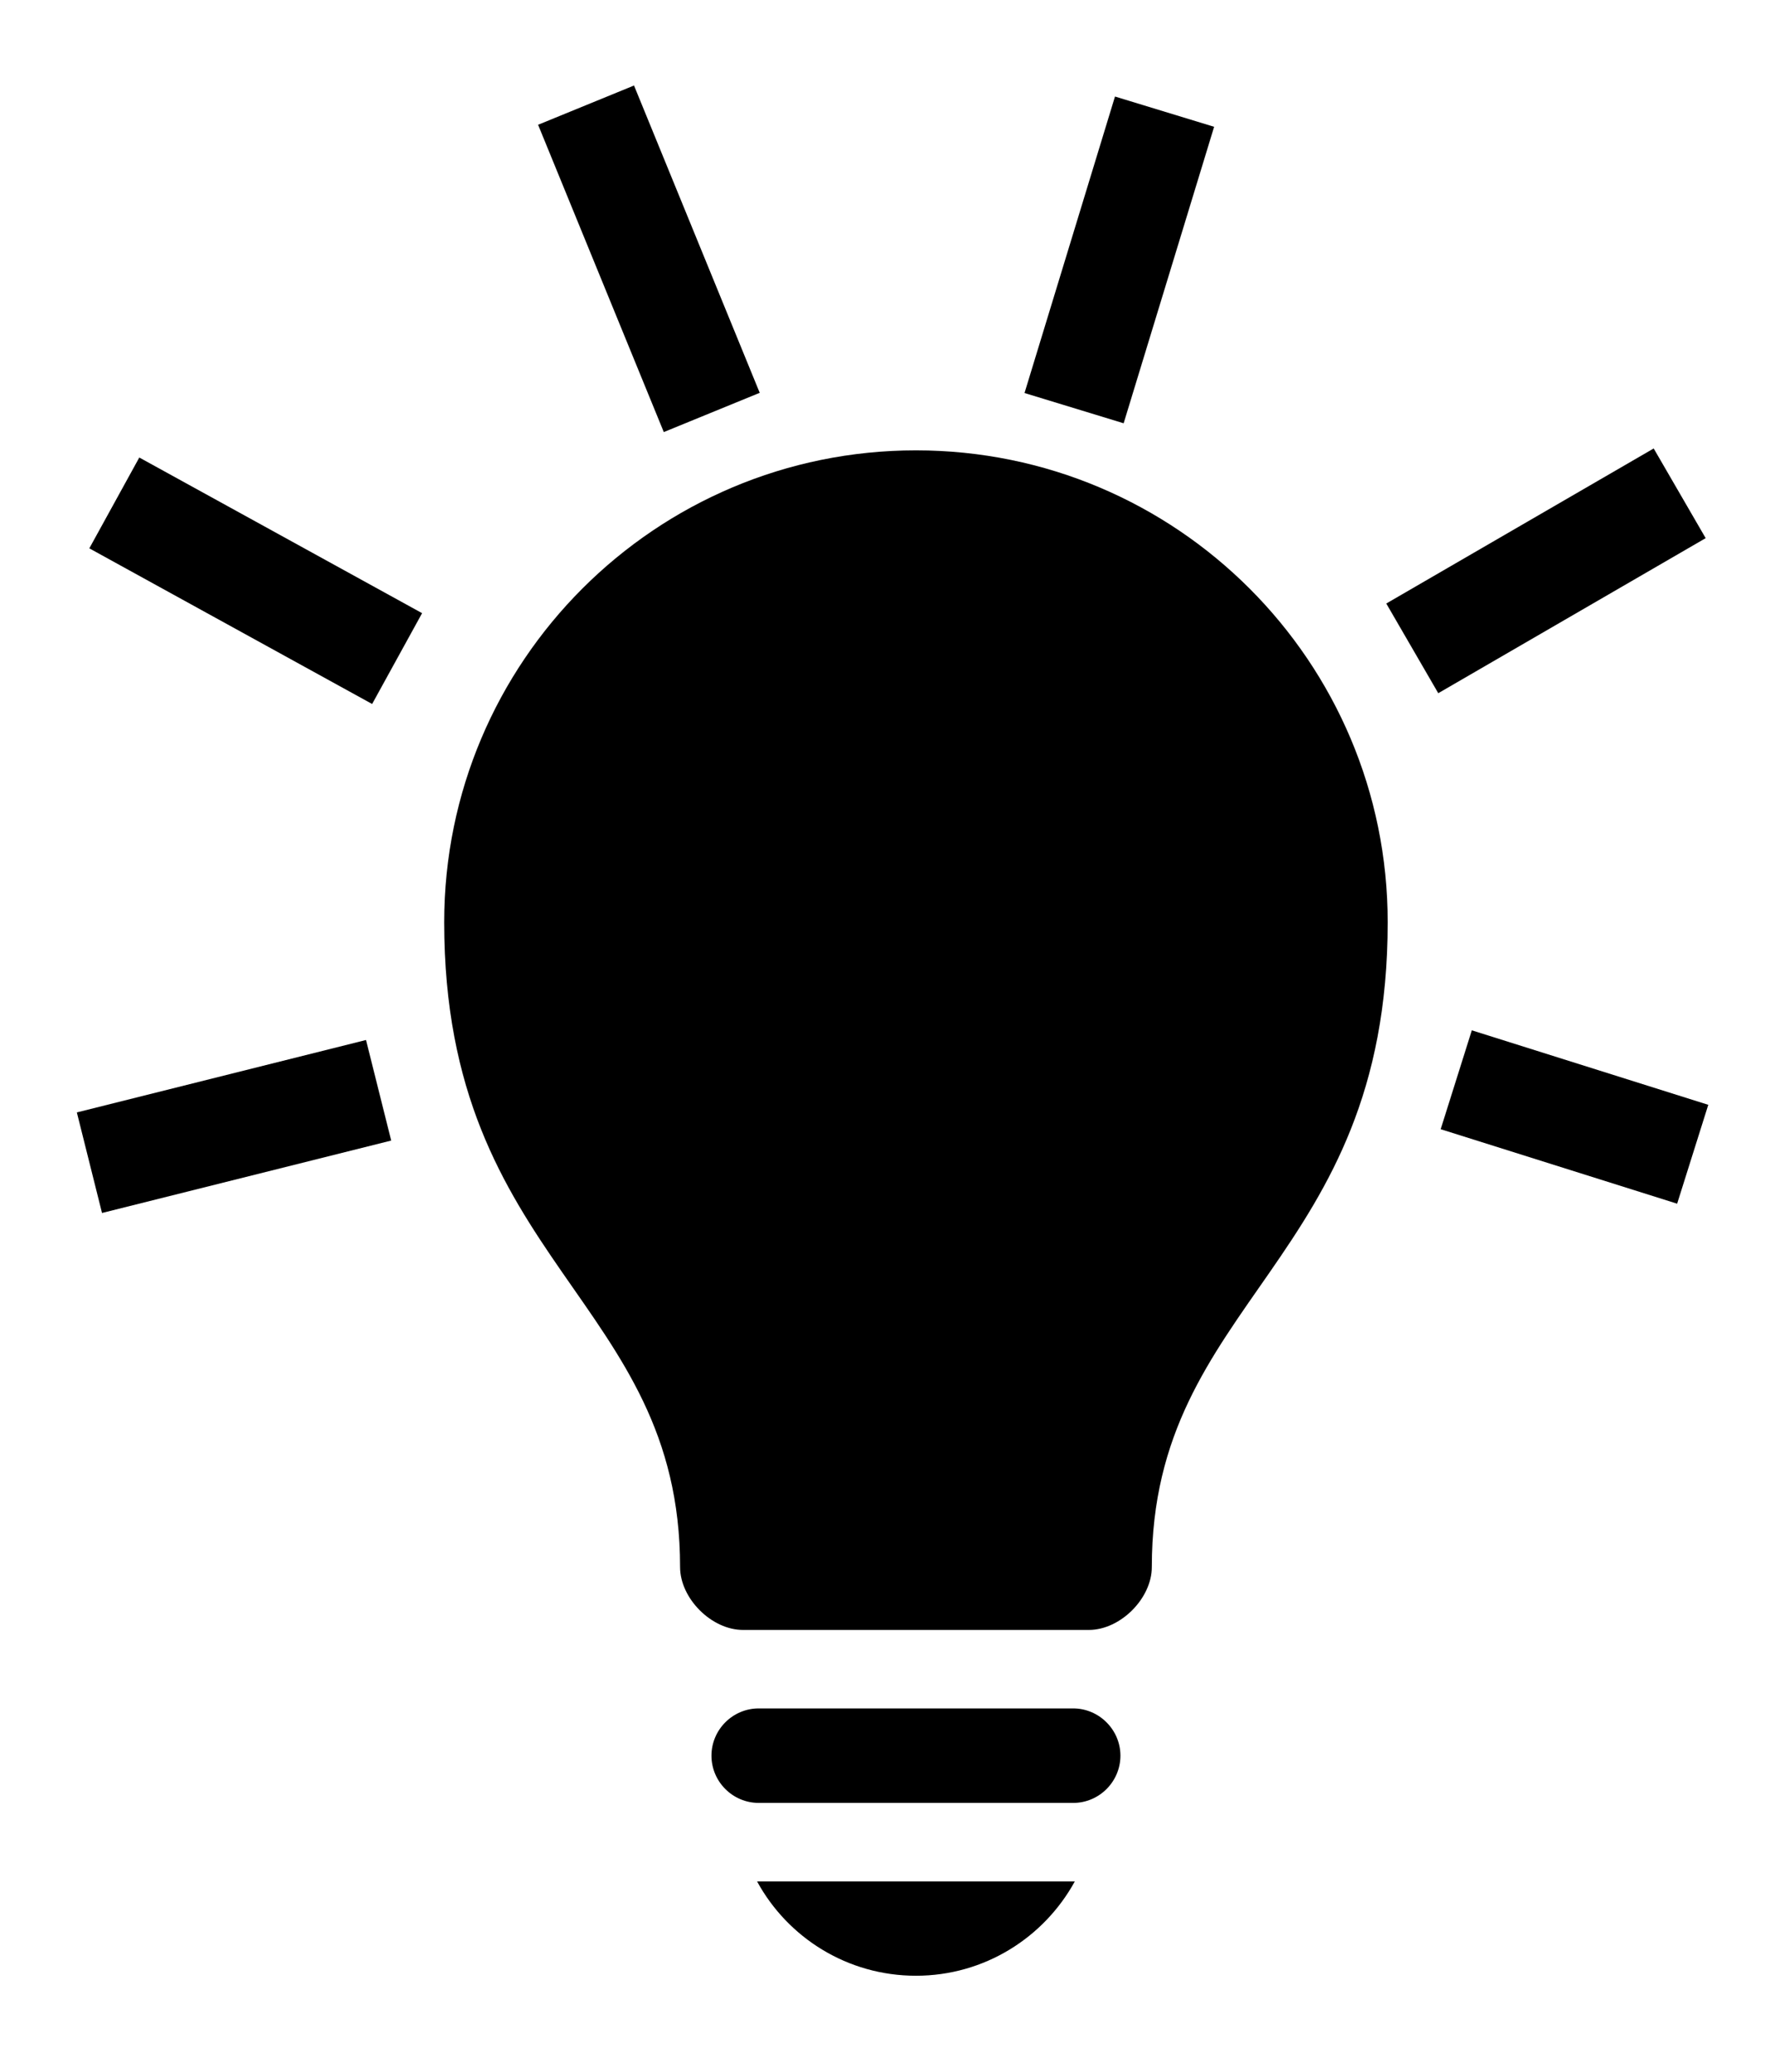
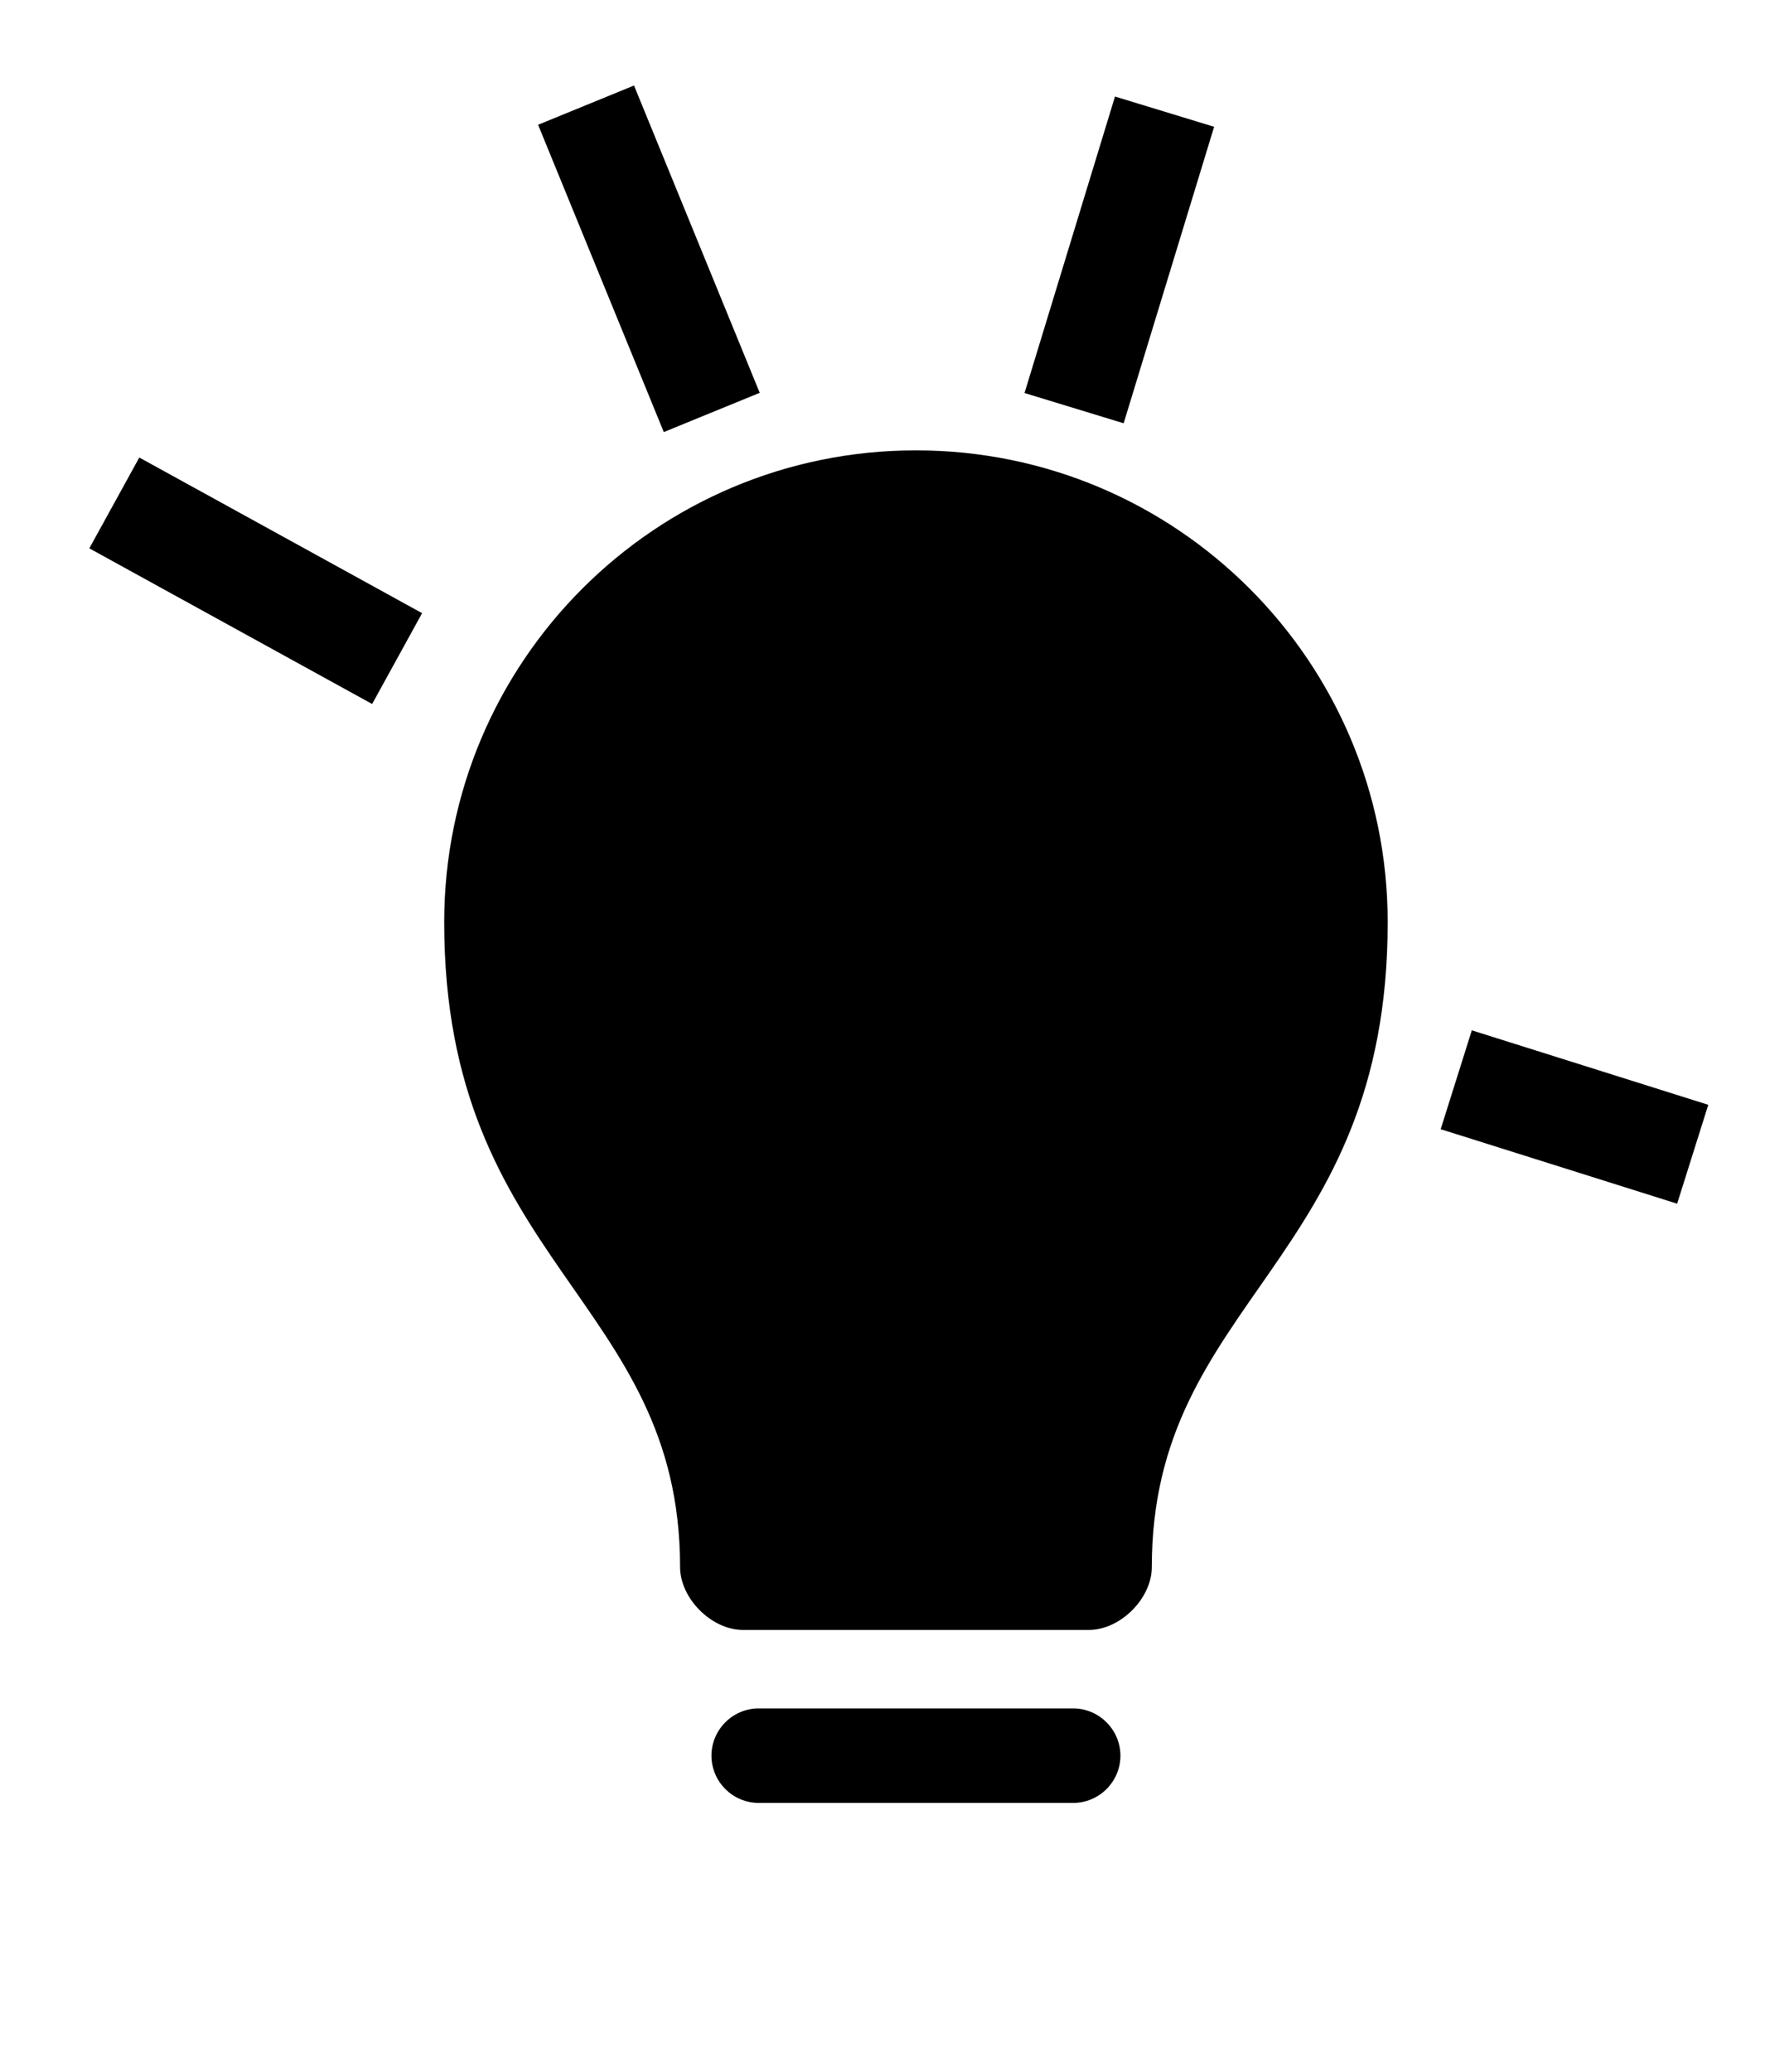
<svg xmlns="http://www.w3.org/2000/svg" version="1.1" x="0px" y="0px" viewBox="0 0 119.54 139.93" style="enable-background:new 0 0 119.54 139.93;" xml:space="preserve">
  <style type="text/css">
	.st0{display:none;}
	.st1{display:inline;fill-rule:evenodd;clip-rule:evenodd;}
	.st2{display:inline;}
	.st3{fill:none;stroke:#000000;stroke-width:7;stroke-miterlimit:10;}
</style>
  <g id="Layer_6" class="st0">
    <path class="st1" d="M75.96,14.15c-0.6-0.45-1.51-0.45-2.11,0.08l-2.49,2.19c-0.53,0.53-1.58,0.6-2.26,0.3l-2.94-1.21   c-0.68-0.23-1.36-1.06-1.36-1.81l-0.15-3.32c-0.08-0.75-0.68-1.43-1.43-1.51h-6.71c-0.75,0.08-1.36,0.75-1.43,1.51l-0.15,3.32   c-0.08,0.75-0.68,1.58-1.36,1.81l-2.94,1.21c-0.68,0.3-1.66,0.23-2.26-0.3l-2.49-2.19c-0.53-0.53-1.51-0.53-2.11-0.08   c0,0-1.43,1.06-2.56,2.19s-2.19,2.56-2.19,2.56c-0.45,0.6-0.45,1.51,0.08,2.11l2.19,2.49c0.53,0.53,0.6,1.58,0.3,2.26l-1.21,2.94   c-0.23,0.68-1.06,1.36-1.81,1.36l-3.32,0.15c-0.75,0.08-1.43,0.68-1.51,1.43v6.71c0.07,0.75,0.75,1.36,1.51,1.43l3.32,0.15   c0.75,0.08,1.58,0.68,1.81,1.36l1.21,2.94c0.3,0.68,0.23,1.66-0.3,2.26l-2.19,2.49c-0.53,0.53-0.53,1.51-0.08,2.11   c0,0,1.06,1.43,2.19,2.56c1.13,1.13,2.56,2.19,2.56,2.19c0.6,0.45,1.51,0.45,2.11-0.08l2.49-2.19c0.53-0.53,1.58-0.6,2.26-0.3   l2.94,1.21c0.68,0.23,1.36,1.06,1.36,1.81l0.15,3.32c0.08,0.75,0.68,1.43,1.43,1.51h6.71c0.75-0.08,1.36-0.75,1.43-1.51l0.15-3.32   c0.08-0.75,0.68-1.58,1.36-1.81l2.94-1.21c0.68-0.3,1.66-0.23,2.26,0.3l2.49,2.19c0.53,0.53,1.51,0.53,2.11,0.08   c0,0,1.43-1.06,2.56-2.19c1.13-1.13,2.19-2.56,2.19-2.56c0.45-0.6,0.45-1.51-0.08-2.11l-2.19-2.49c-0.53-0.53-0.6-1.58-0.3-2.26   l1.21-2.94c0.23-0.68,1.06-1.36,1.81-1.36l3.32-0.15c0.75-0.08,1.43-0.68,1.51-1.43v-6.71c-0.08-0.75-0.75-1.36-1.51-1.43   l-3.32-0.15c-0.75-0.08-1.58-0.68-1.81-1.36l-1.21-2.94c-0.3-0.68-0.23-1.66,0.3-2.26l2.19-2.49c0.53-0.53,0.53-1.51,0.08-2.11   c0,0-1.06-1.43-2.19-2.56C77.4,15.21,75.96,14.15,75.96,14.15L75.96,14.15z M67.67,42.73c-4.3,4.3-11.23,4.3-15.53,0   c-4.3-4.3-4.3-11.23,0-15.53c4.3-4.3,11.23-4.3,15.53,0C71.97,31.49,71.97,38.43,67.67,42.73L67.67,42.73z" />
  </g>
  <g id="Layer_2" class="st0">
-     <path class="st2" d="M89.02,58.15c-0.09,0-0.18,0.02-0.25,0.06L59.82,73.07L30.86,58.22c-0.08-0.04-0.18-0.06-0.27-0.06   c-0.3,0.01-0.54,0.26-0.54,0.56v7.44c0,0.25,0.17,0.48,0.42,0.54l28.97,7.43c0.13,0.03,0.26,0.02,0.37-0.03   c0.12,0.05,0.25,0.07,0.37,0.03l28.97-7.43c0.25-0.06,0.42-0.29,0.42-0.54v-7.44C89.58,58.4,89.33,58.15,89.02,58.15L89.02,58.15z" />
    <path class="st2" d="M97.77,68.86l-35.3,9.28v56.84l35.3-10.12V68.86z" />
    <path class="st2" d="M21.87,124.86l35.29,10.12V78.14l-35.29-9.28V124.86z" />
  </g>
  <g id="Layer_3">
-     <path d="M51.13,127.04c2.07,3.8,6.1,6.37,10.73,6.37s8.65-2.58,10.73-6.37H51.13z" />
    <path d="M93.72,62.27c0-17.6-14.26-31.86-31.86-31.86C44.27,30.41,30,44.67,30,62.27c0,23.03,15.93,25.49,15.93,43.54   c0,2.12,2.12,4.25,4.25,4.25h23.36c2.12,0,4.25-2.12,4.25-4.25C77.79,87.75,93.72,85.3,93.72,62.27" />
-     <path d="M75.67,118.55c0,1.75-1.43,3.19-3.19,3.19H51.24c-1.75,0-3.19-1.43-3.19-3.19c0-1.75,1.43-3.19,3.19-3.19h21.24   C74.23,115.36,75.67,116.8,75.67,118.55z" />
+     <path d="M75.67,118.55c0,1.75-1.43,3.19-3.19,3.19H51.24c-1.75,0-3.19-1.43-3.19-3.19c0-1.75,1.43-3.19,3.19-3.19h21.24   C74.23,115.36,75.67,116.8,75.67,118.55" />
  </g>
  <g id="Layer_4">
    <g>
-       <line class="st3" x1="6.04" y1="78.51" x2="25.57" y2="73.62" />
-     </g>
+       </g>
    <g>
      <line class="st3" x1="7.72" y1="33.96" x2="26.82" y2="44.47" />
    </g>
    <g>
      <line class="st3" x1="39.58" y1="7.1" x2="48.07" y2="27.85" />
    </g>
    <g>
      <line class="st3" x1="78.65" y1="7.54" x2="72.54" y2="27.56" />
    </g>
    <g>
-       <line class="st3" x1="113.44" y1="33.31" x2="95.38" y2="43.78" />
-     </g>
+       </g>
    <g>
      <line class="st3" x1="114.32" y1="77.94" x2="98.35" y2="72.91" />
    </g>
  </g>
</svg>